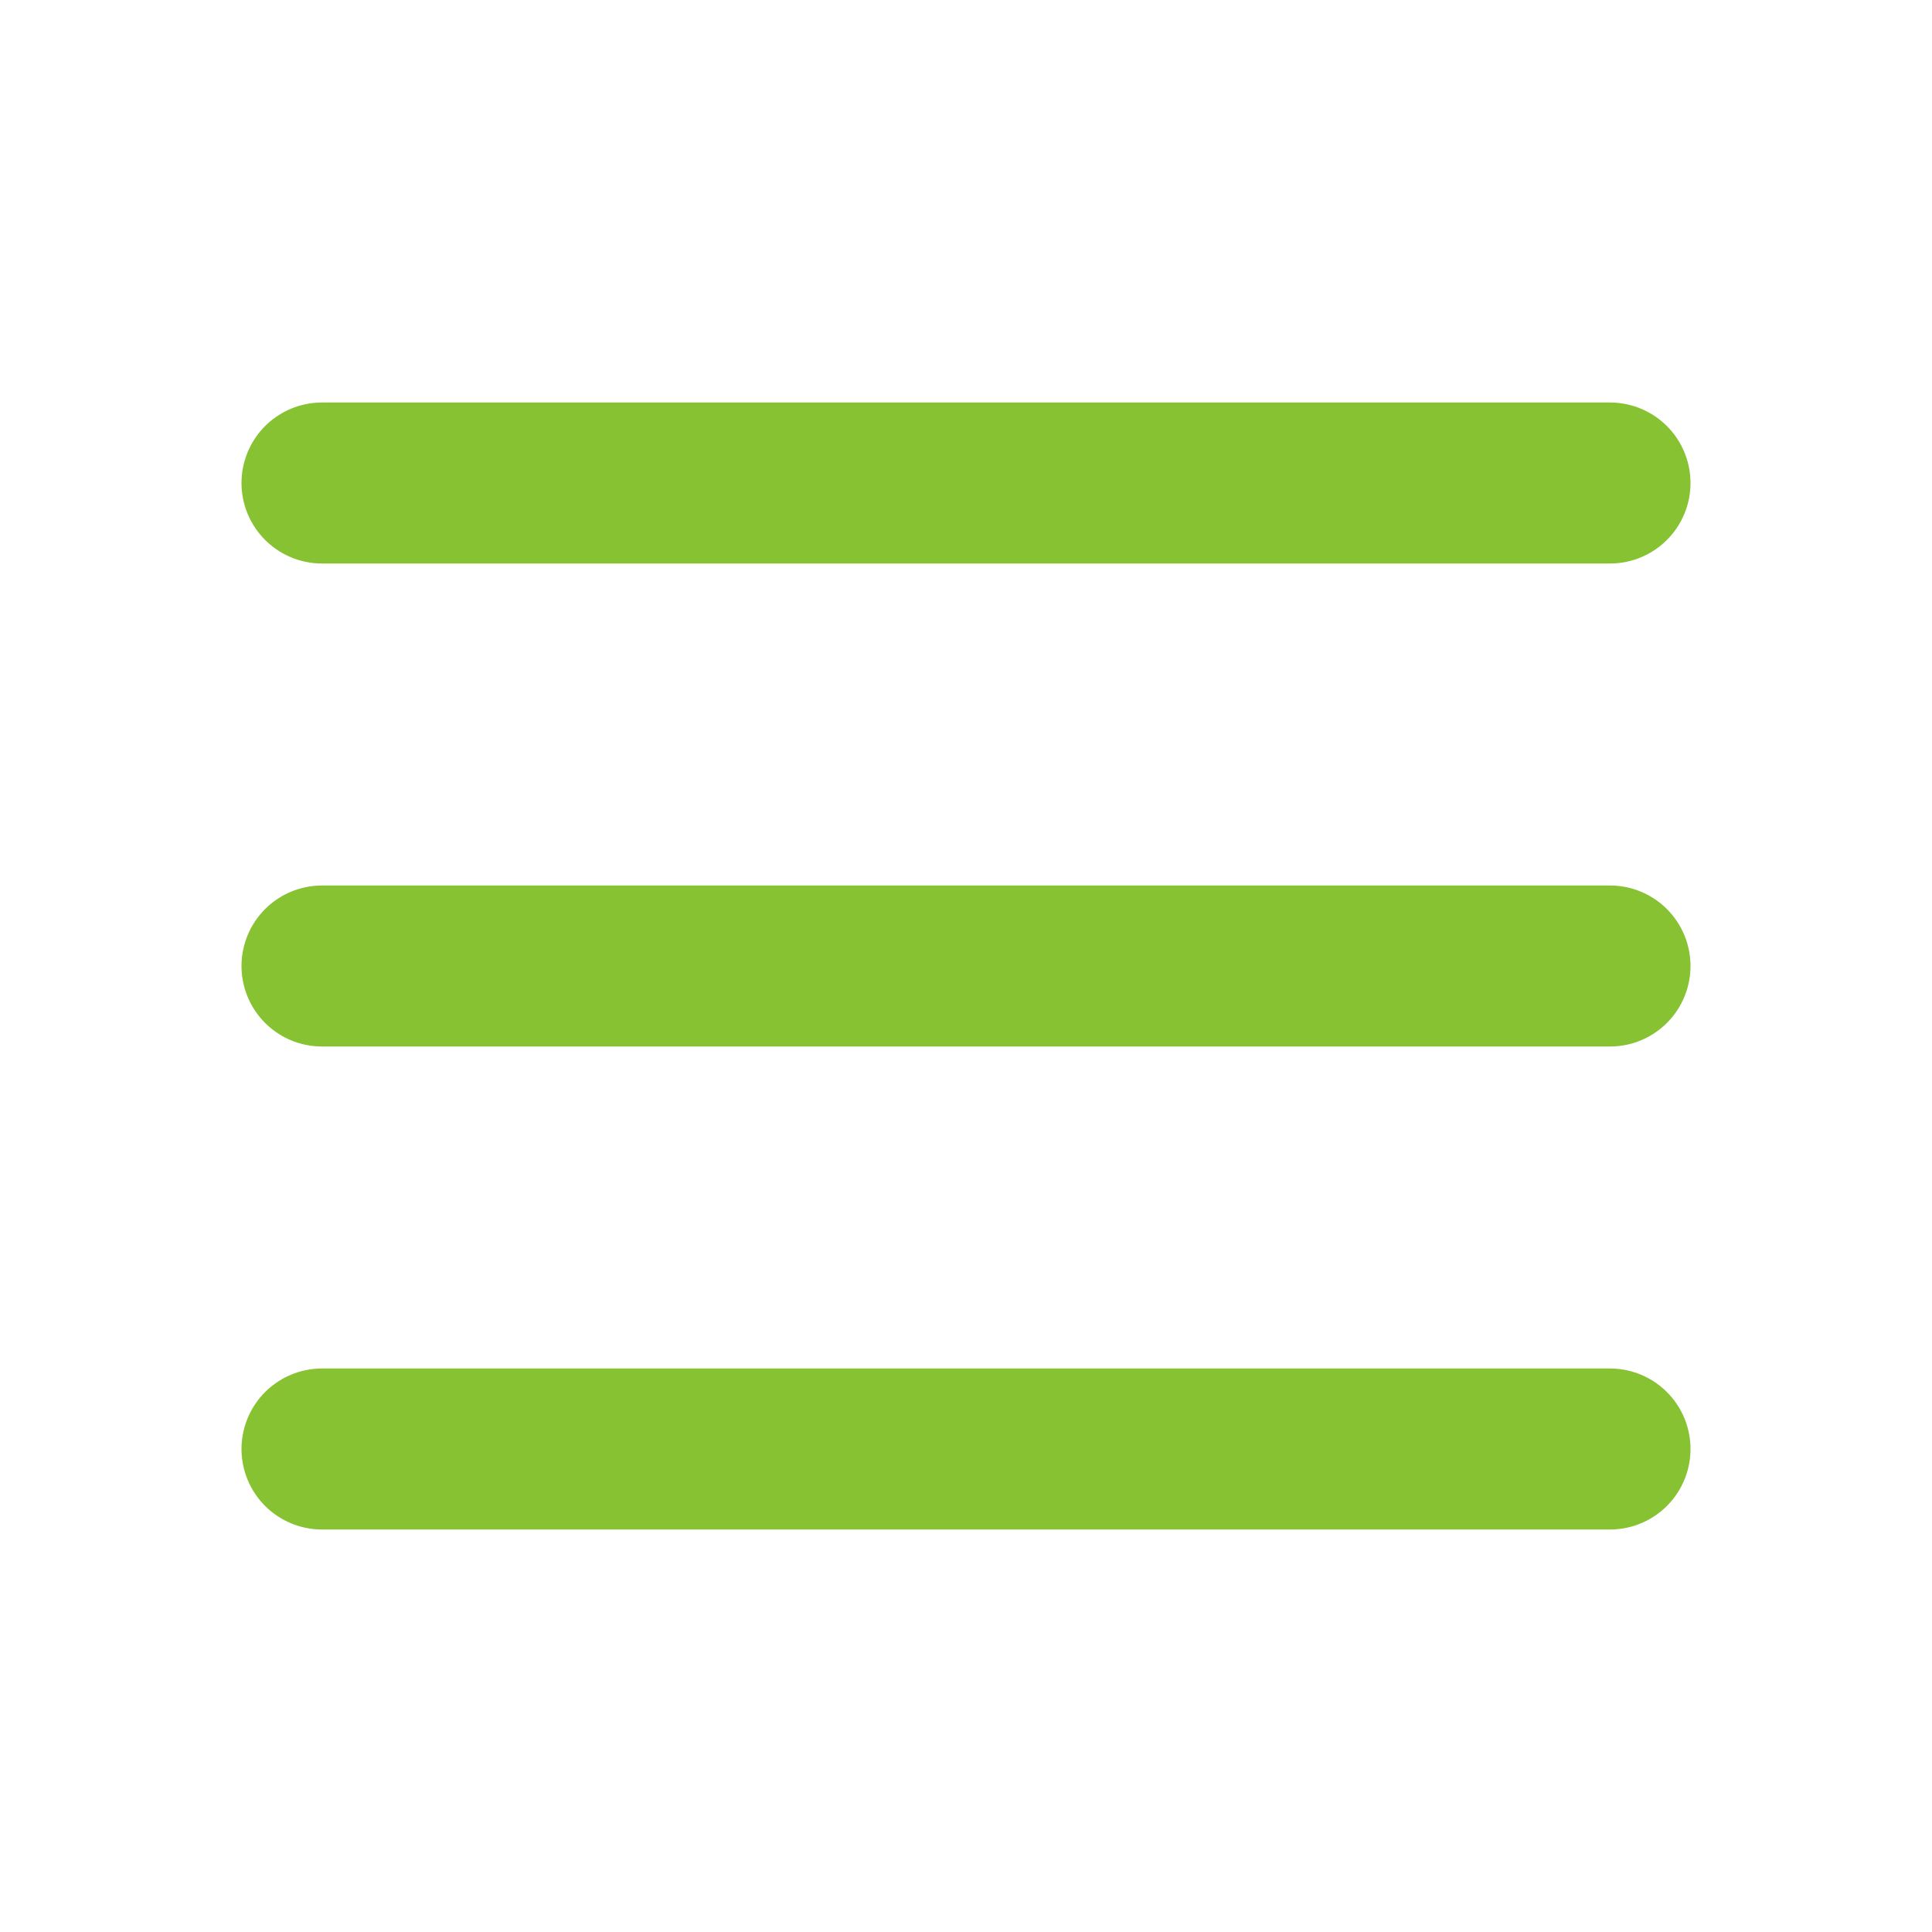
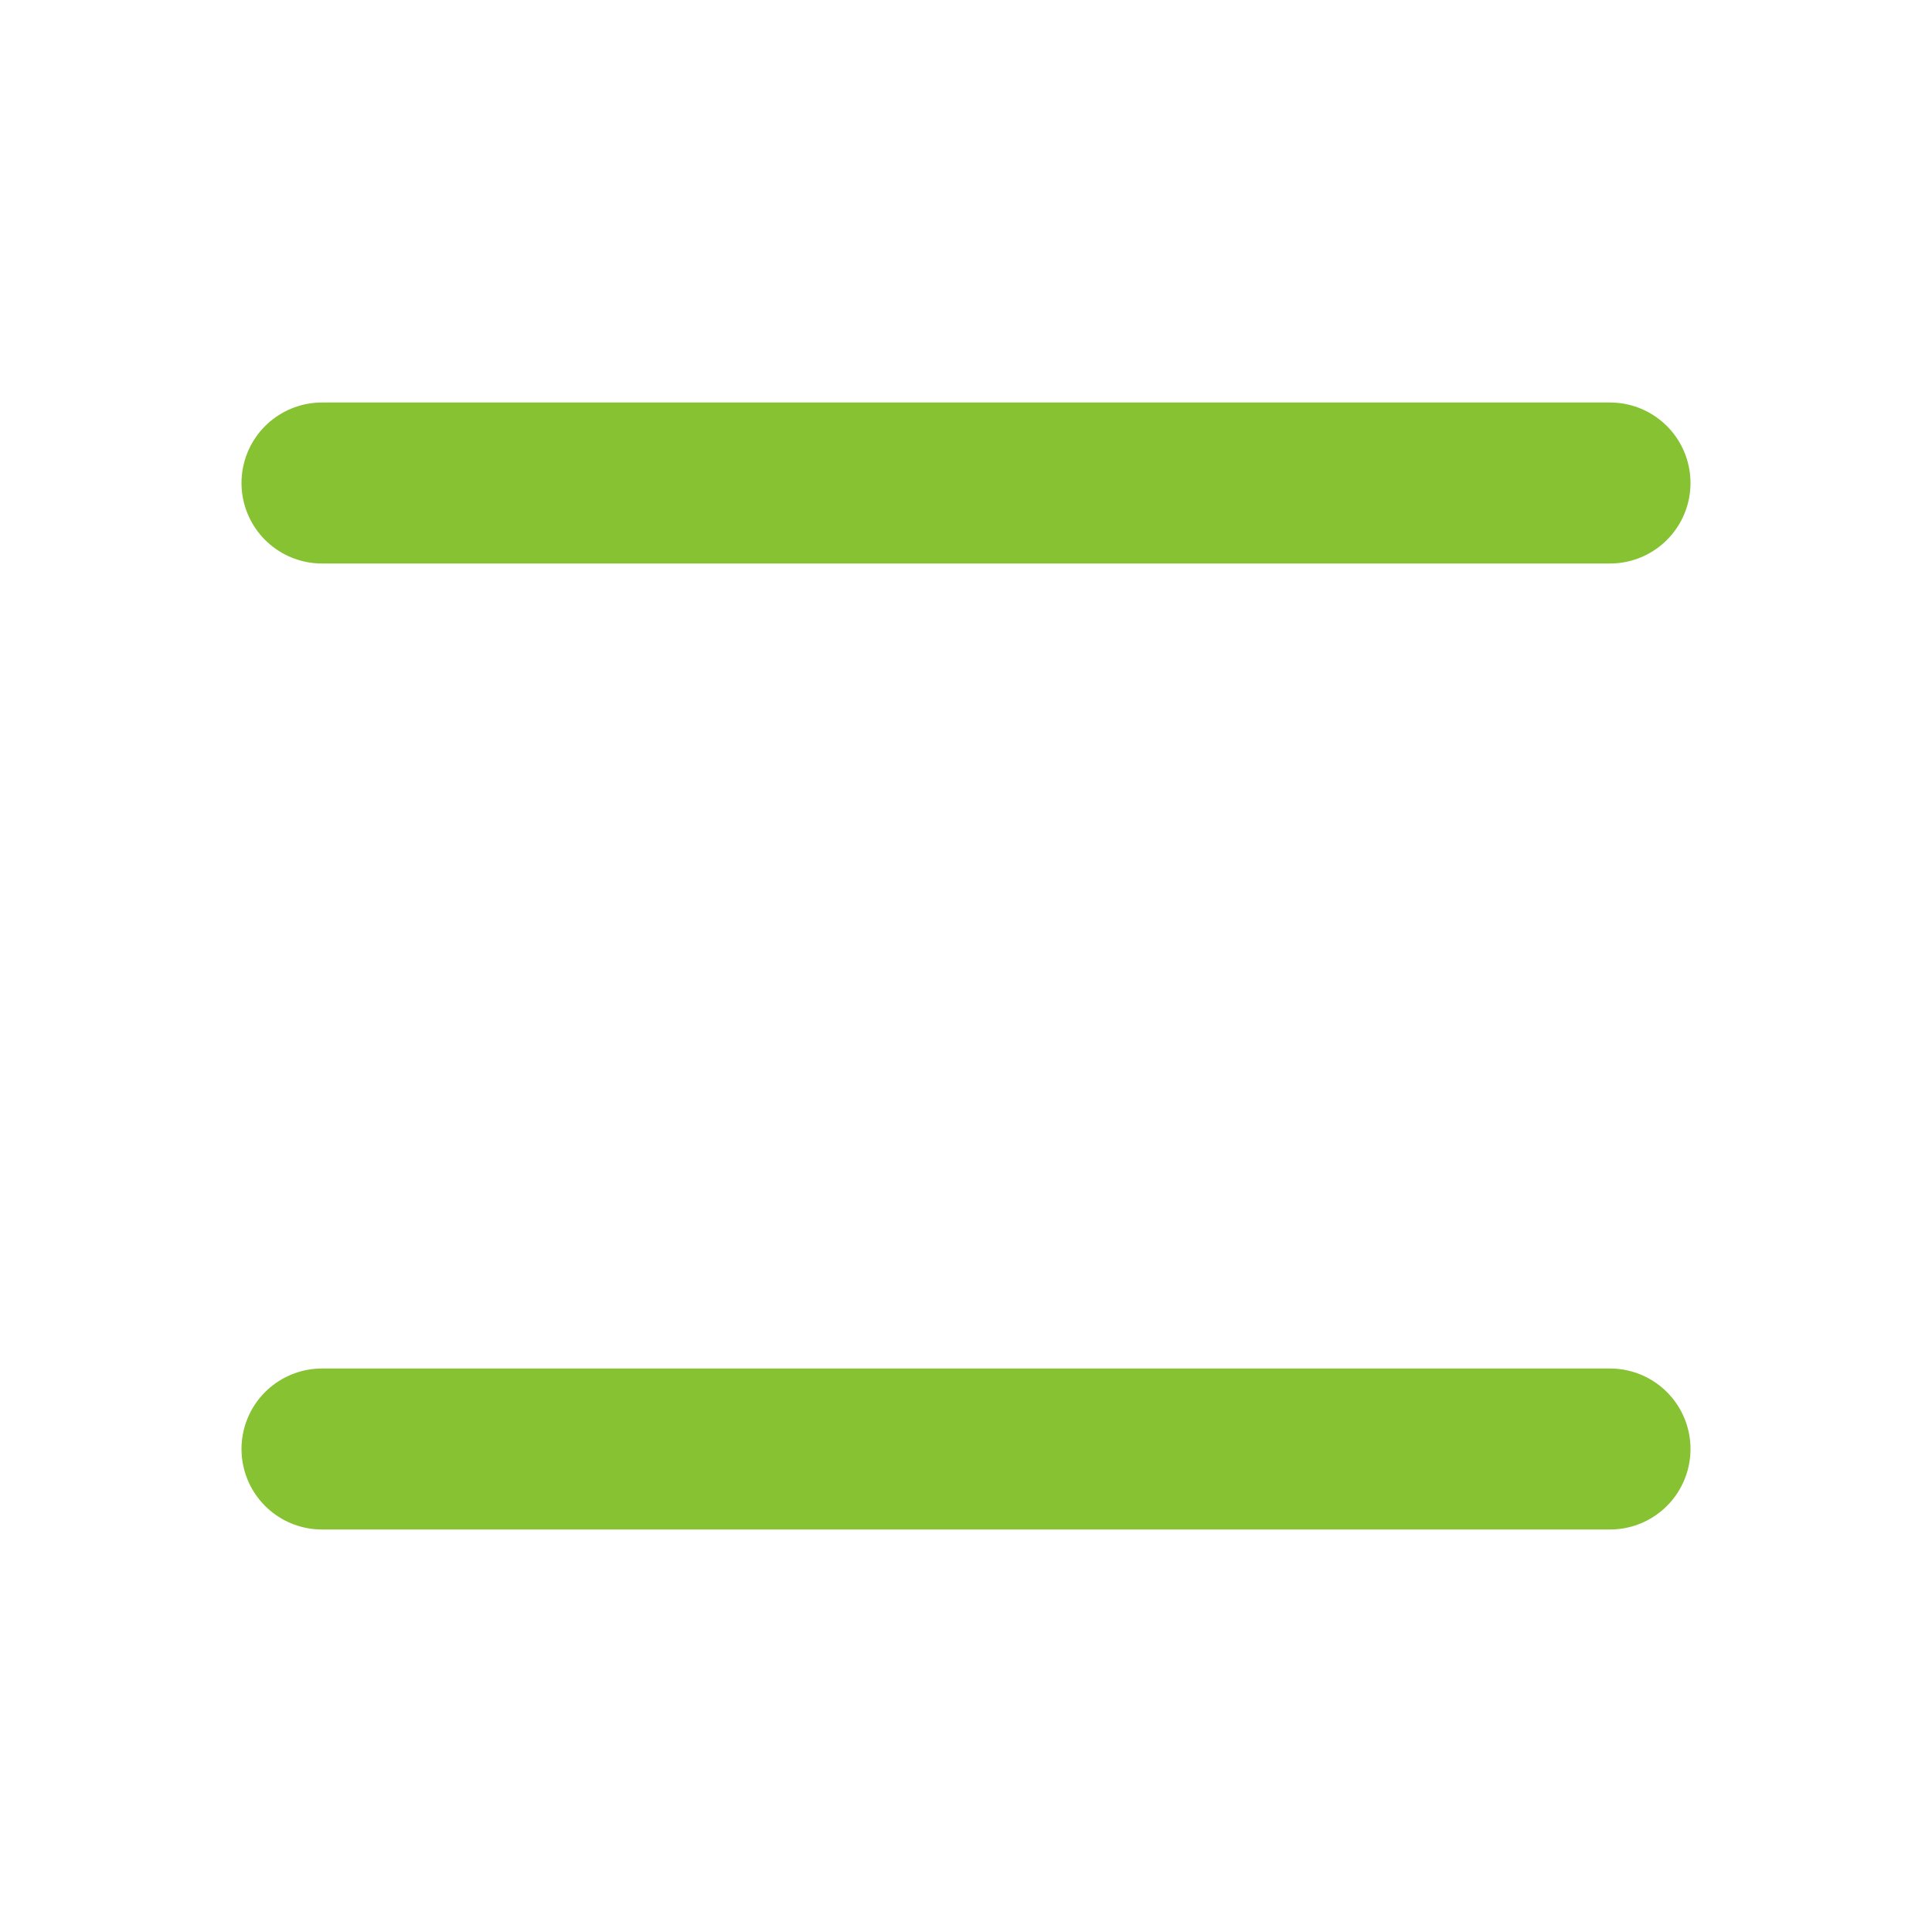
<svg xmlns="http://www.w3.org/2000/svg" width="800px" height="800px" viewBox="0 0 24 24" fill="#86C232">
  <path d="M4 18L20 18" stroke="#86C232" stroke-width="2" stroke-linecap="round" />
-   <path d="M4 12L20 12" stroke="#86C232" stroke-width="2" stroke-linecap="round" />
  <path d="M4 6L20 6" stroke="#86C232" stroke-width="2" stroke-linecap="round" />
</svg>